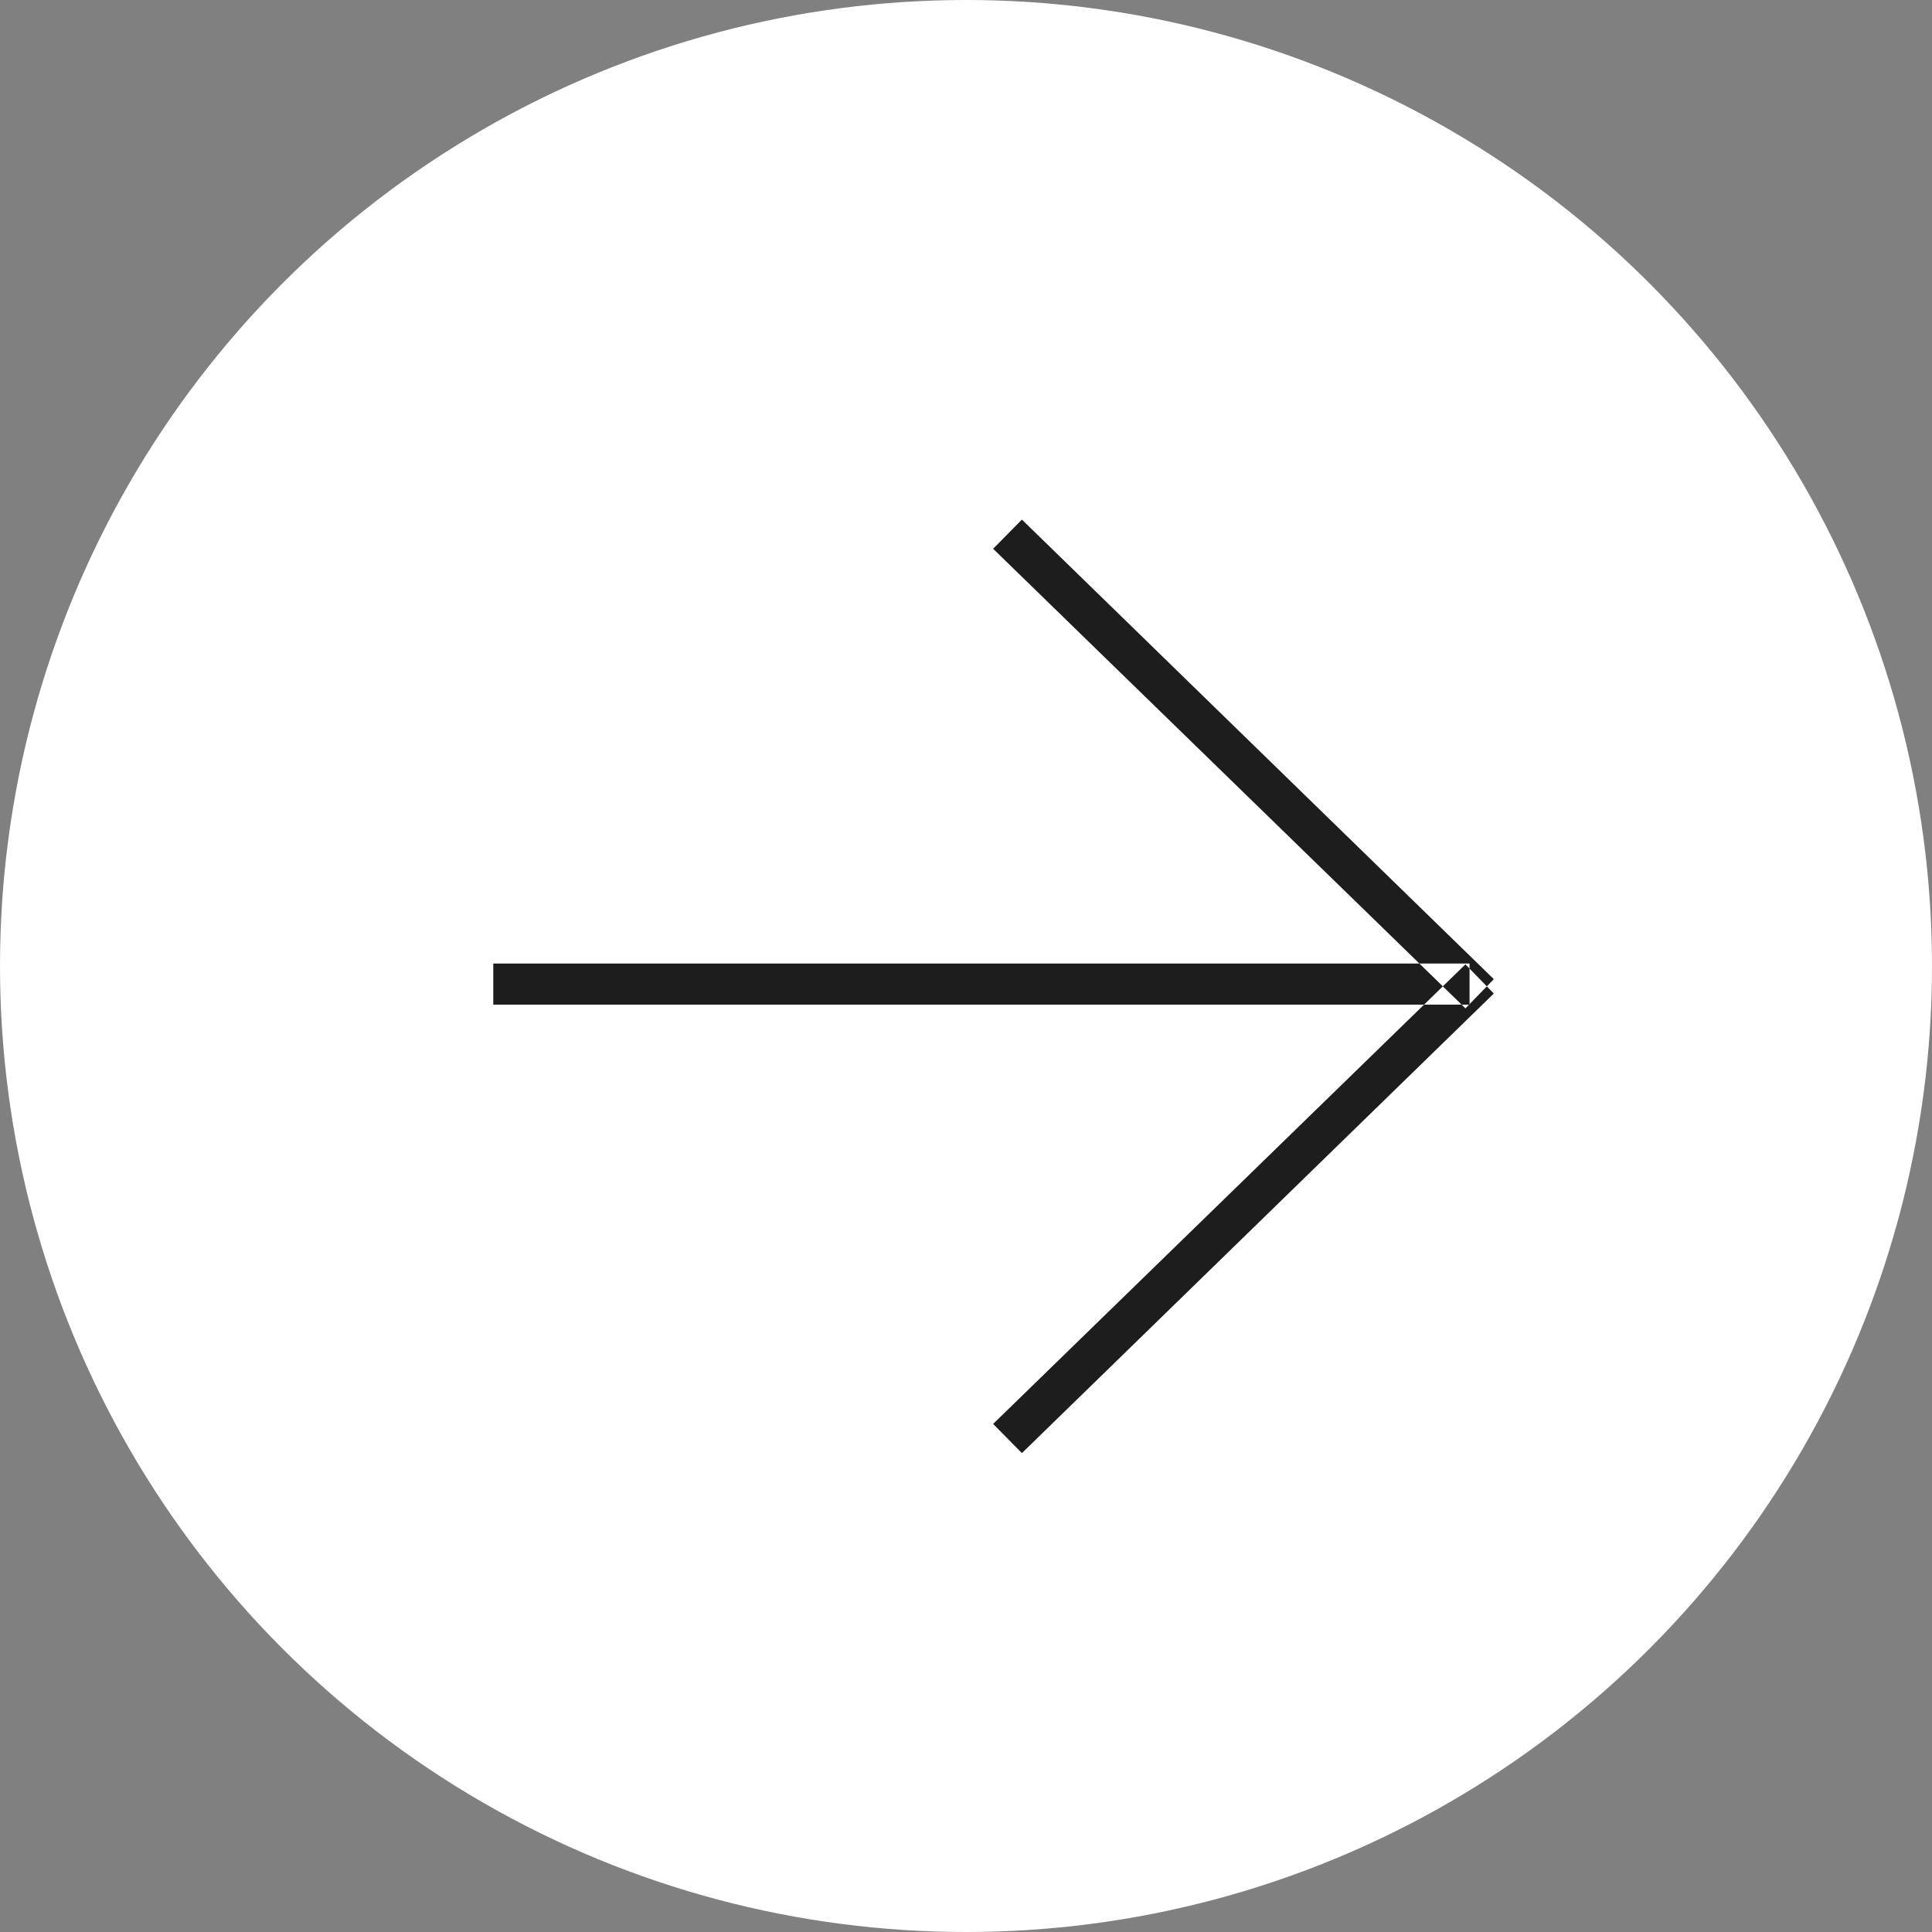
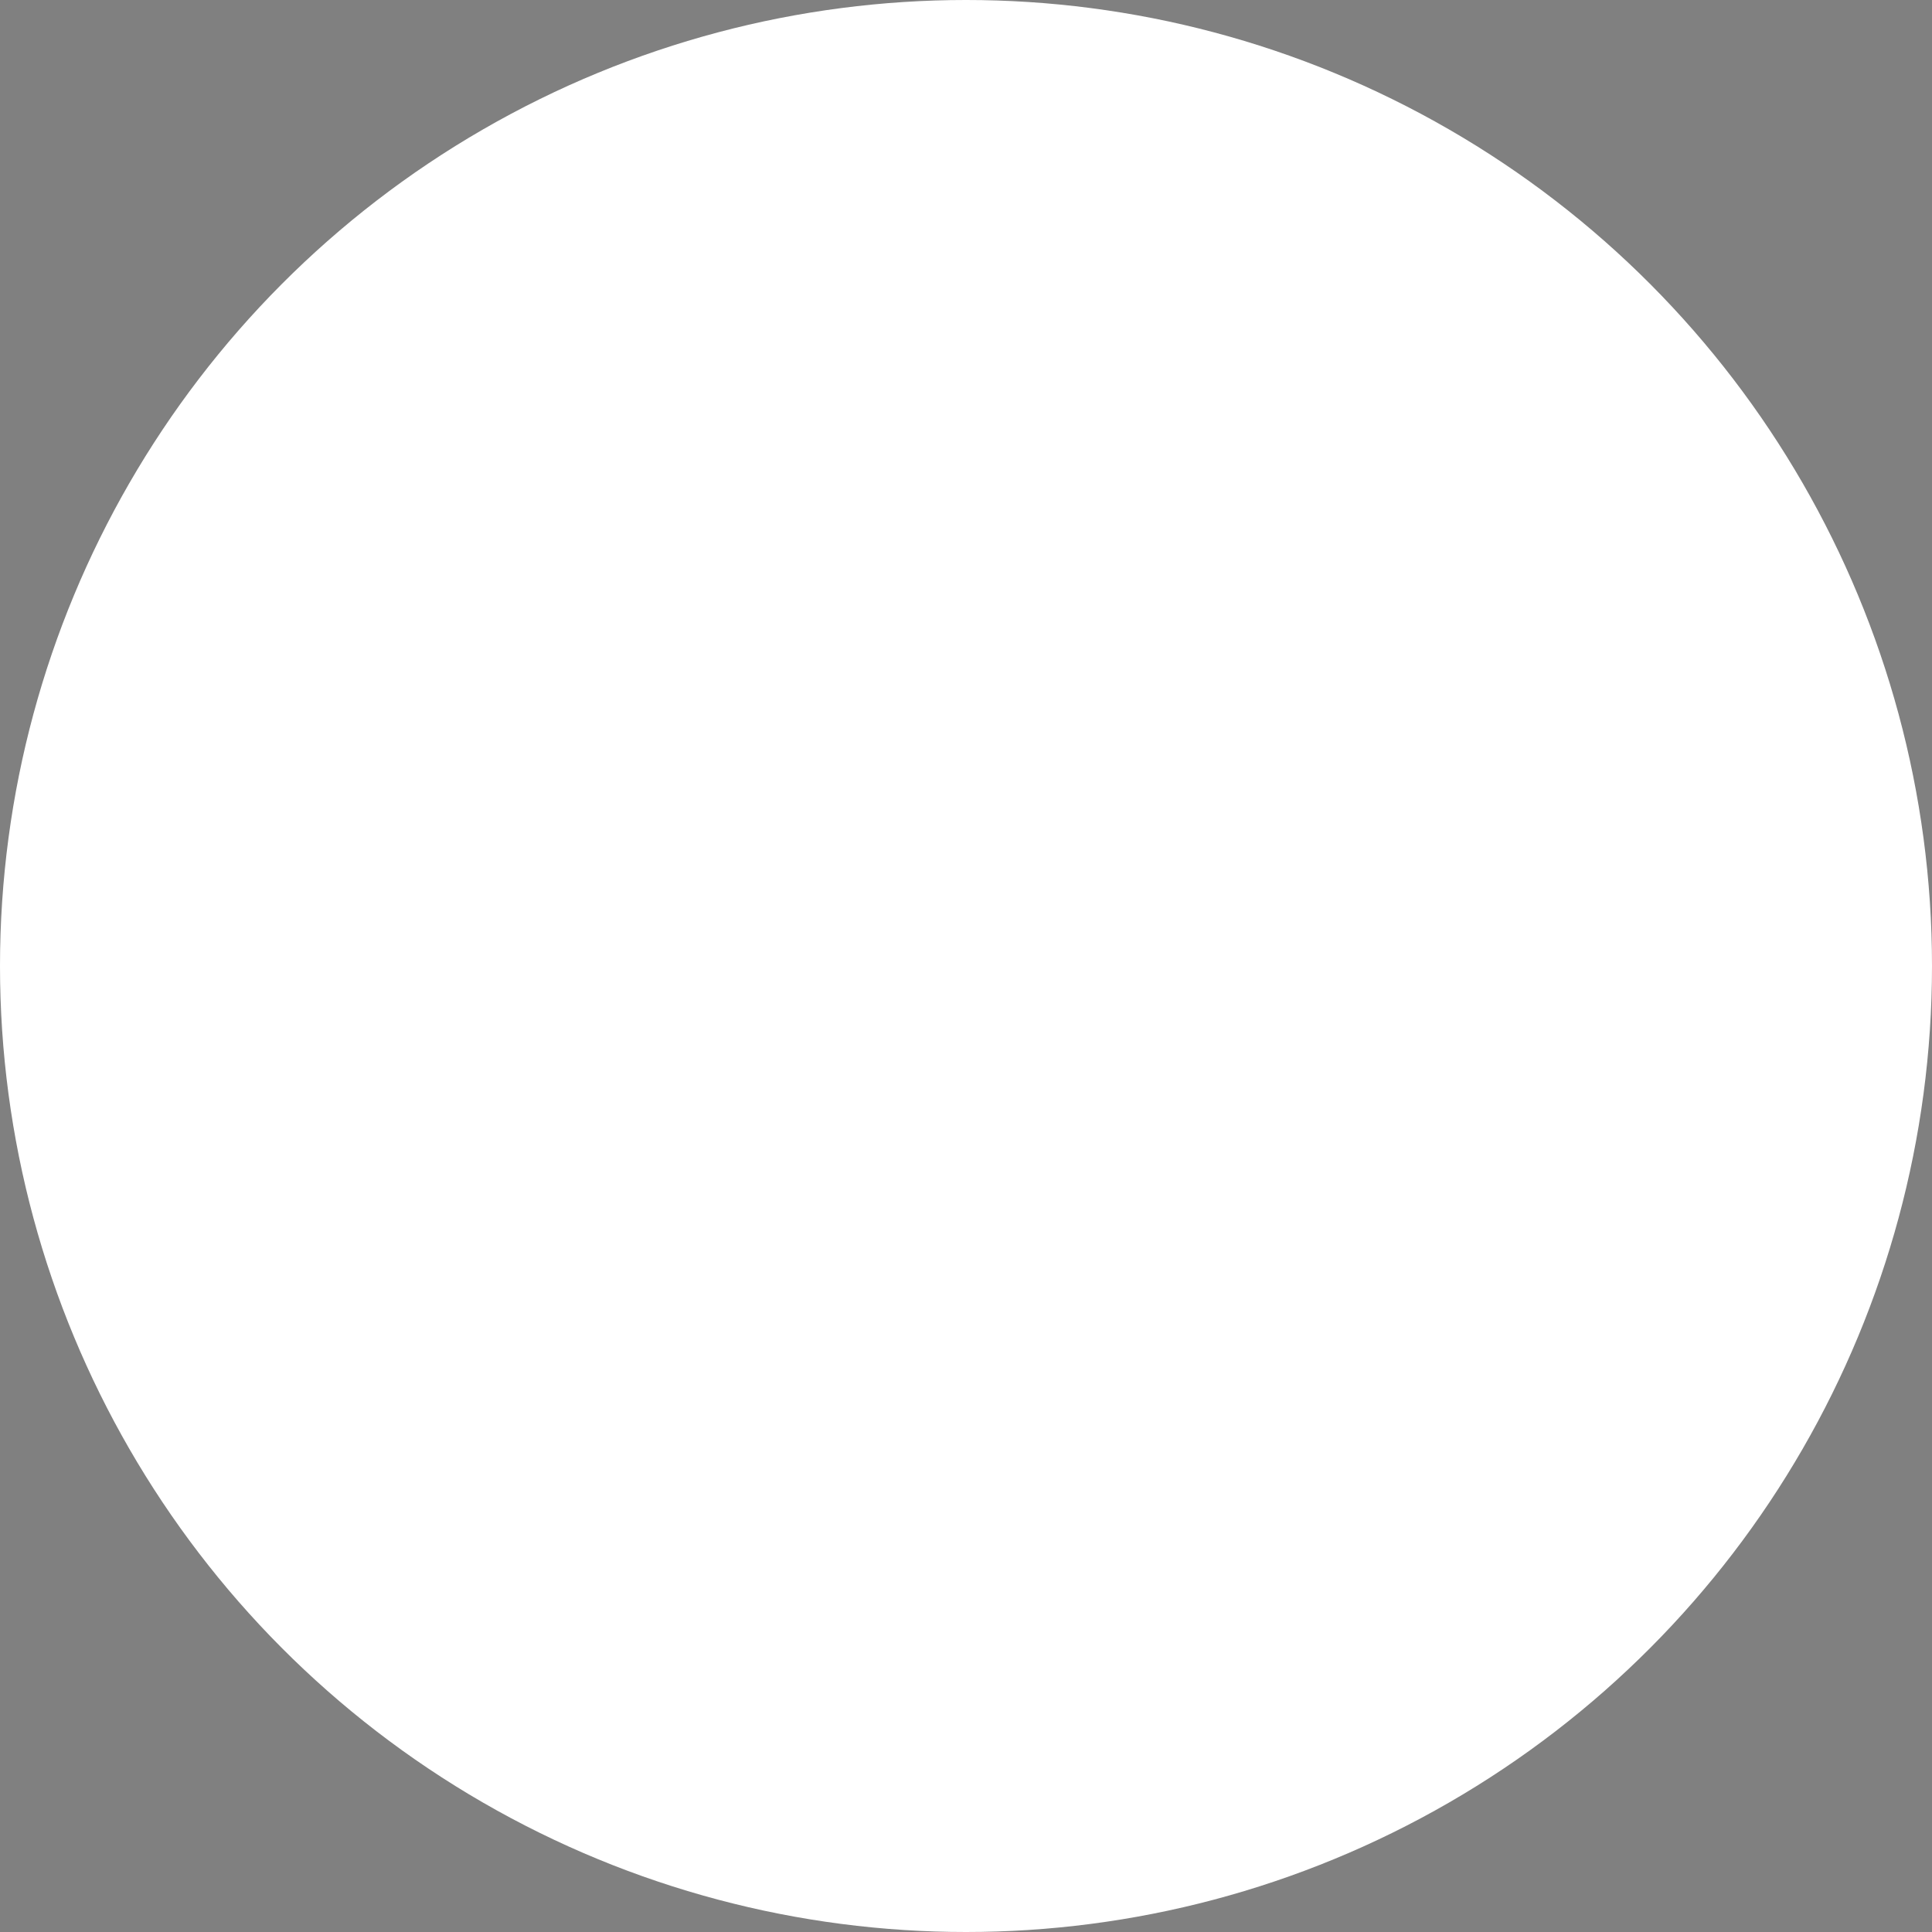
<svg xmlns="http://www.w3.org/2000/svg" width="47" height="47" viewBox="0 0 47 47" fill="none">
  <rect x="0" y="0" width="47" height="47" fill="#808080" stroke="none" />
  <desc>
			Created with Pixso.
	</desc>
  <defs />
  <circle id="Ellipse 252" cx="23.5" cy="23.5" r="23.5" fill="#FFFFFF" fill-opacity="1" />
-   <path id="Vector" d="M12 23.44L35.75 23.44L35.75 24.44L12 24.44L12 23.44ZM24.16 34.64L35.65 23.46L36.34 24.17L24.86 35.35L24.16 34.64ZM24.86 12.64L36.34 23.82L35.65 24.53L24.16 13.35L24.86 12.64Z" fill="#1D1D1D" fill-opacity="1" fill-rule="evenodd" />
</svg>